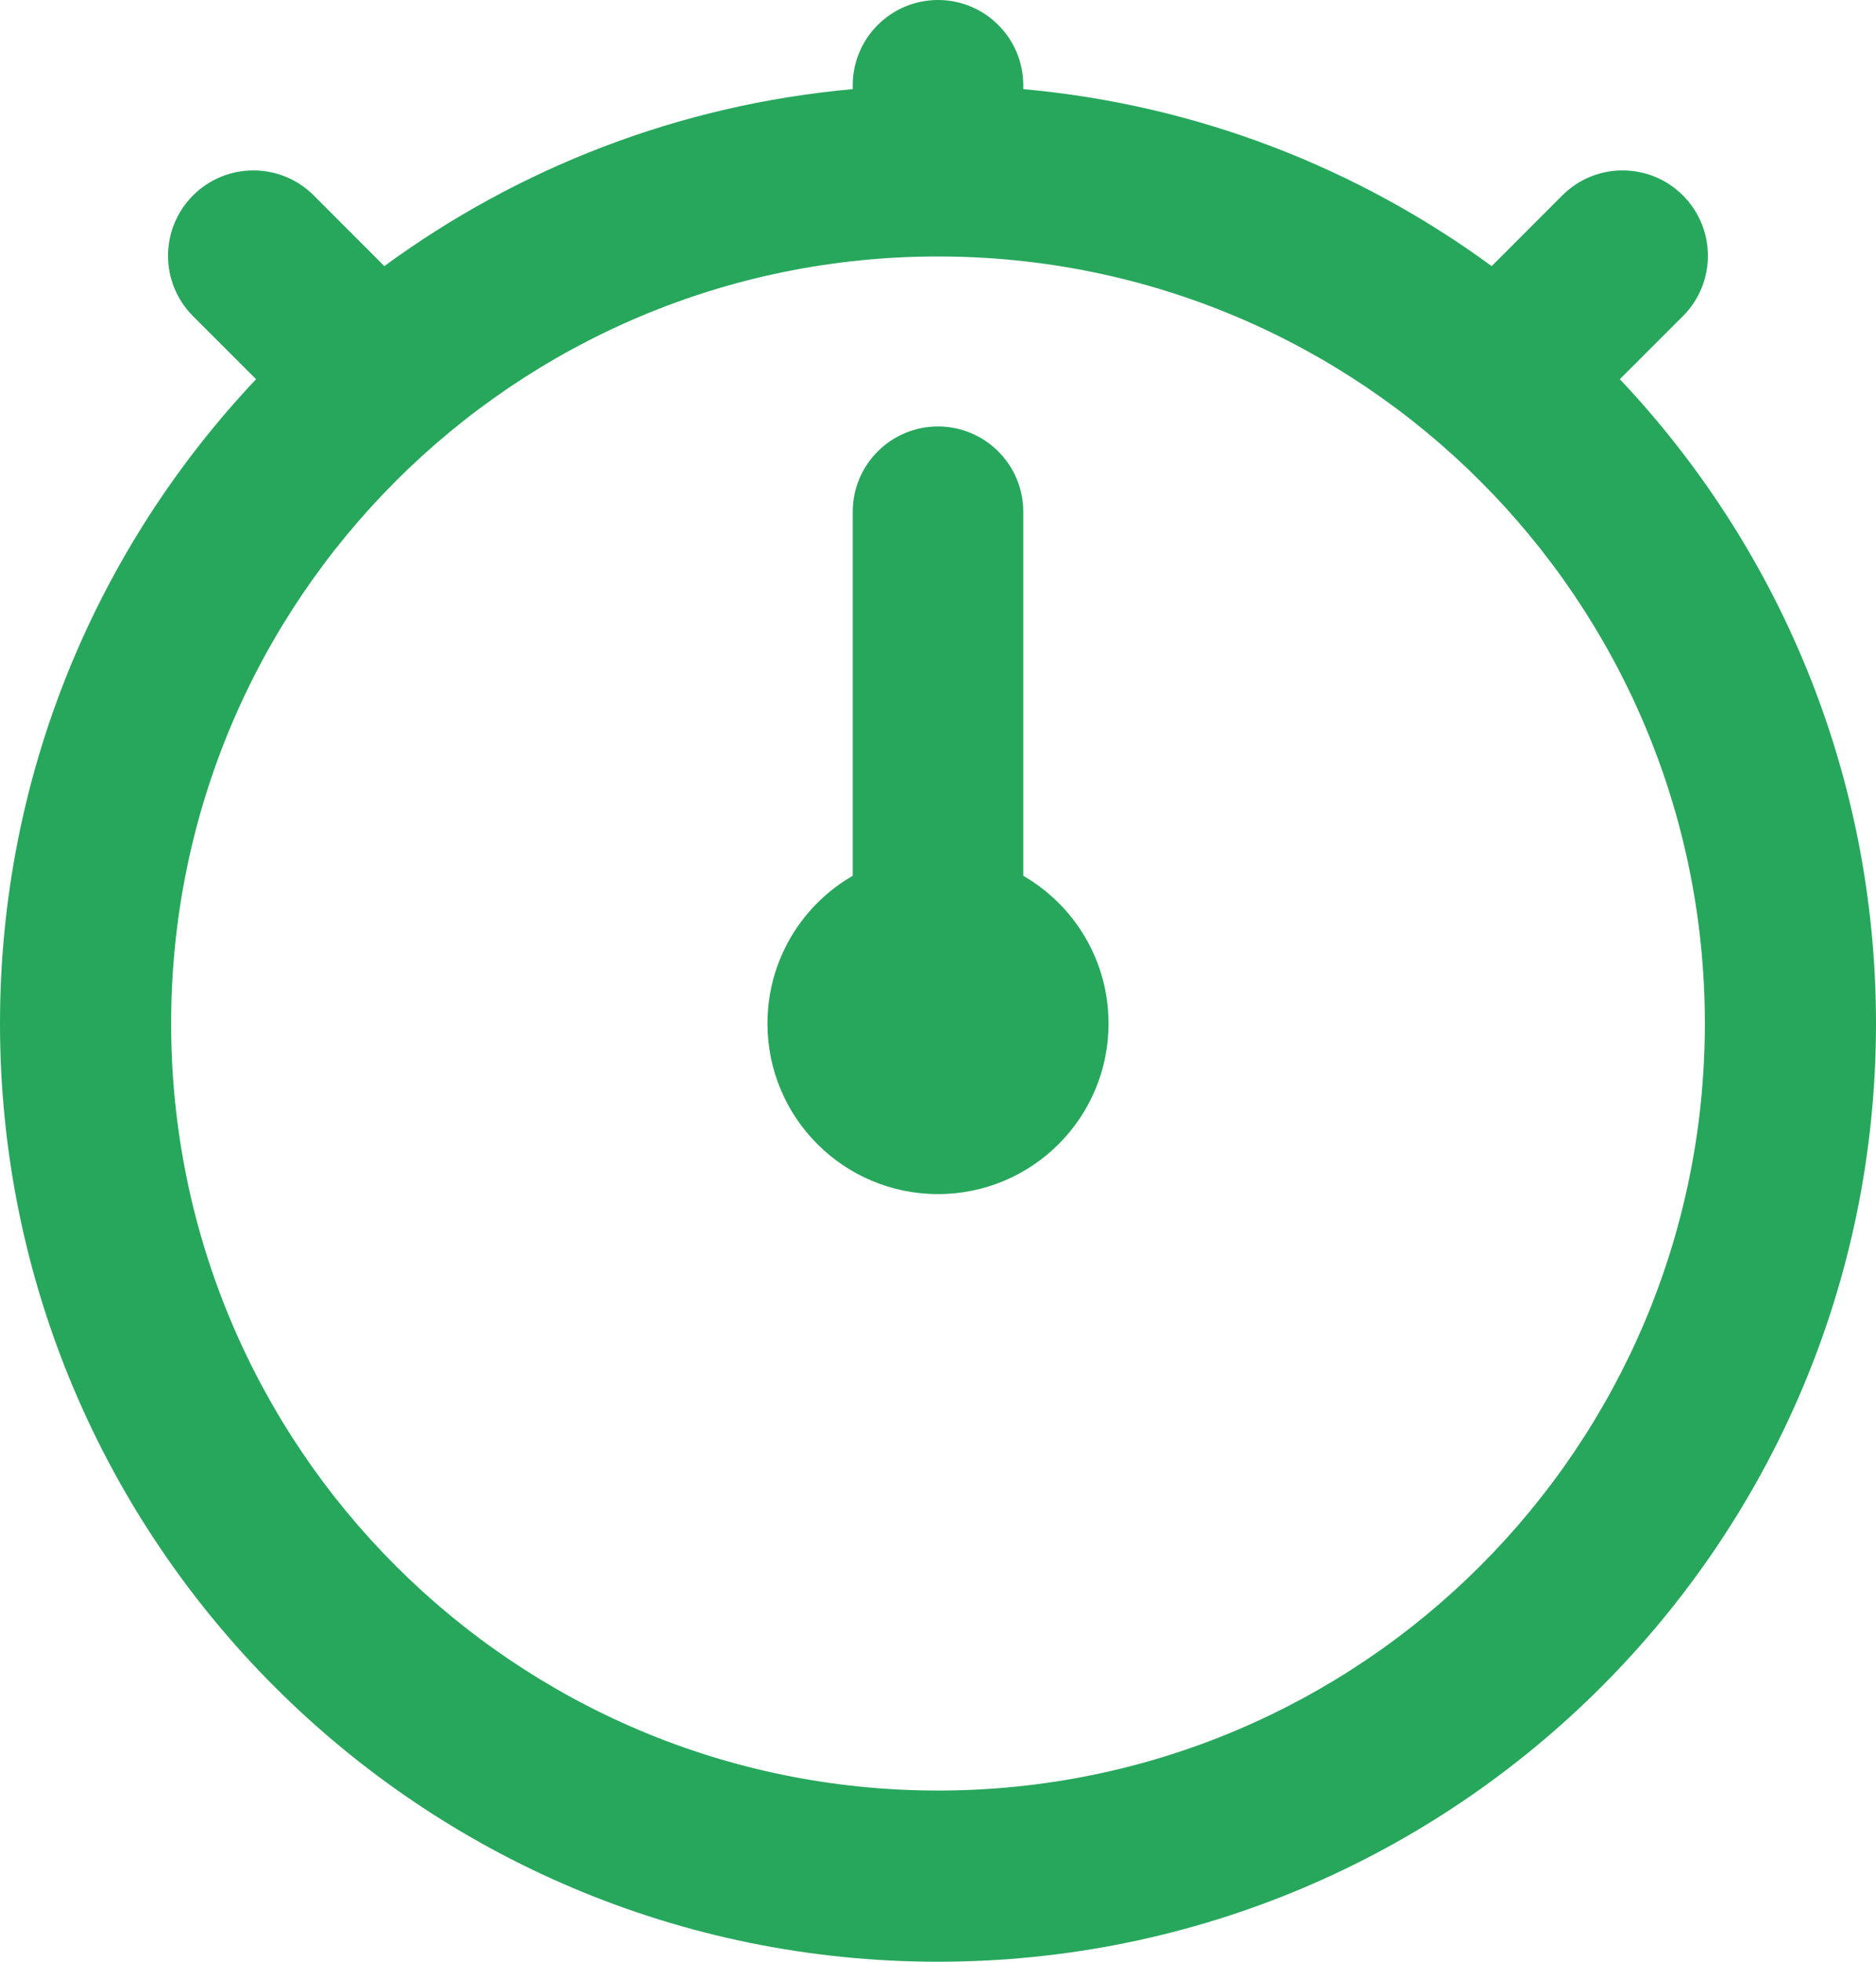
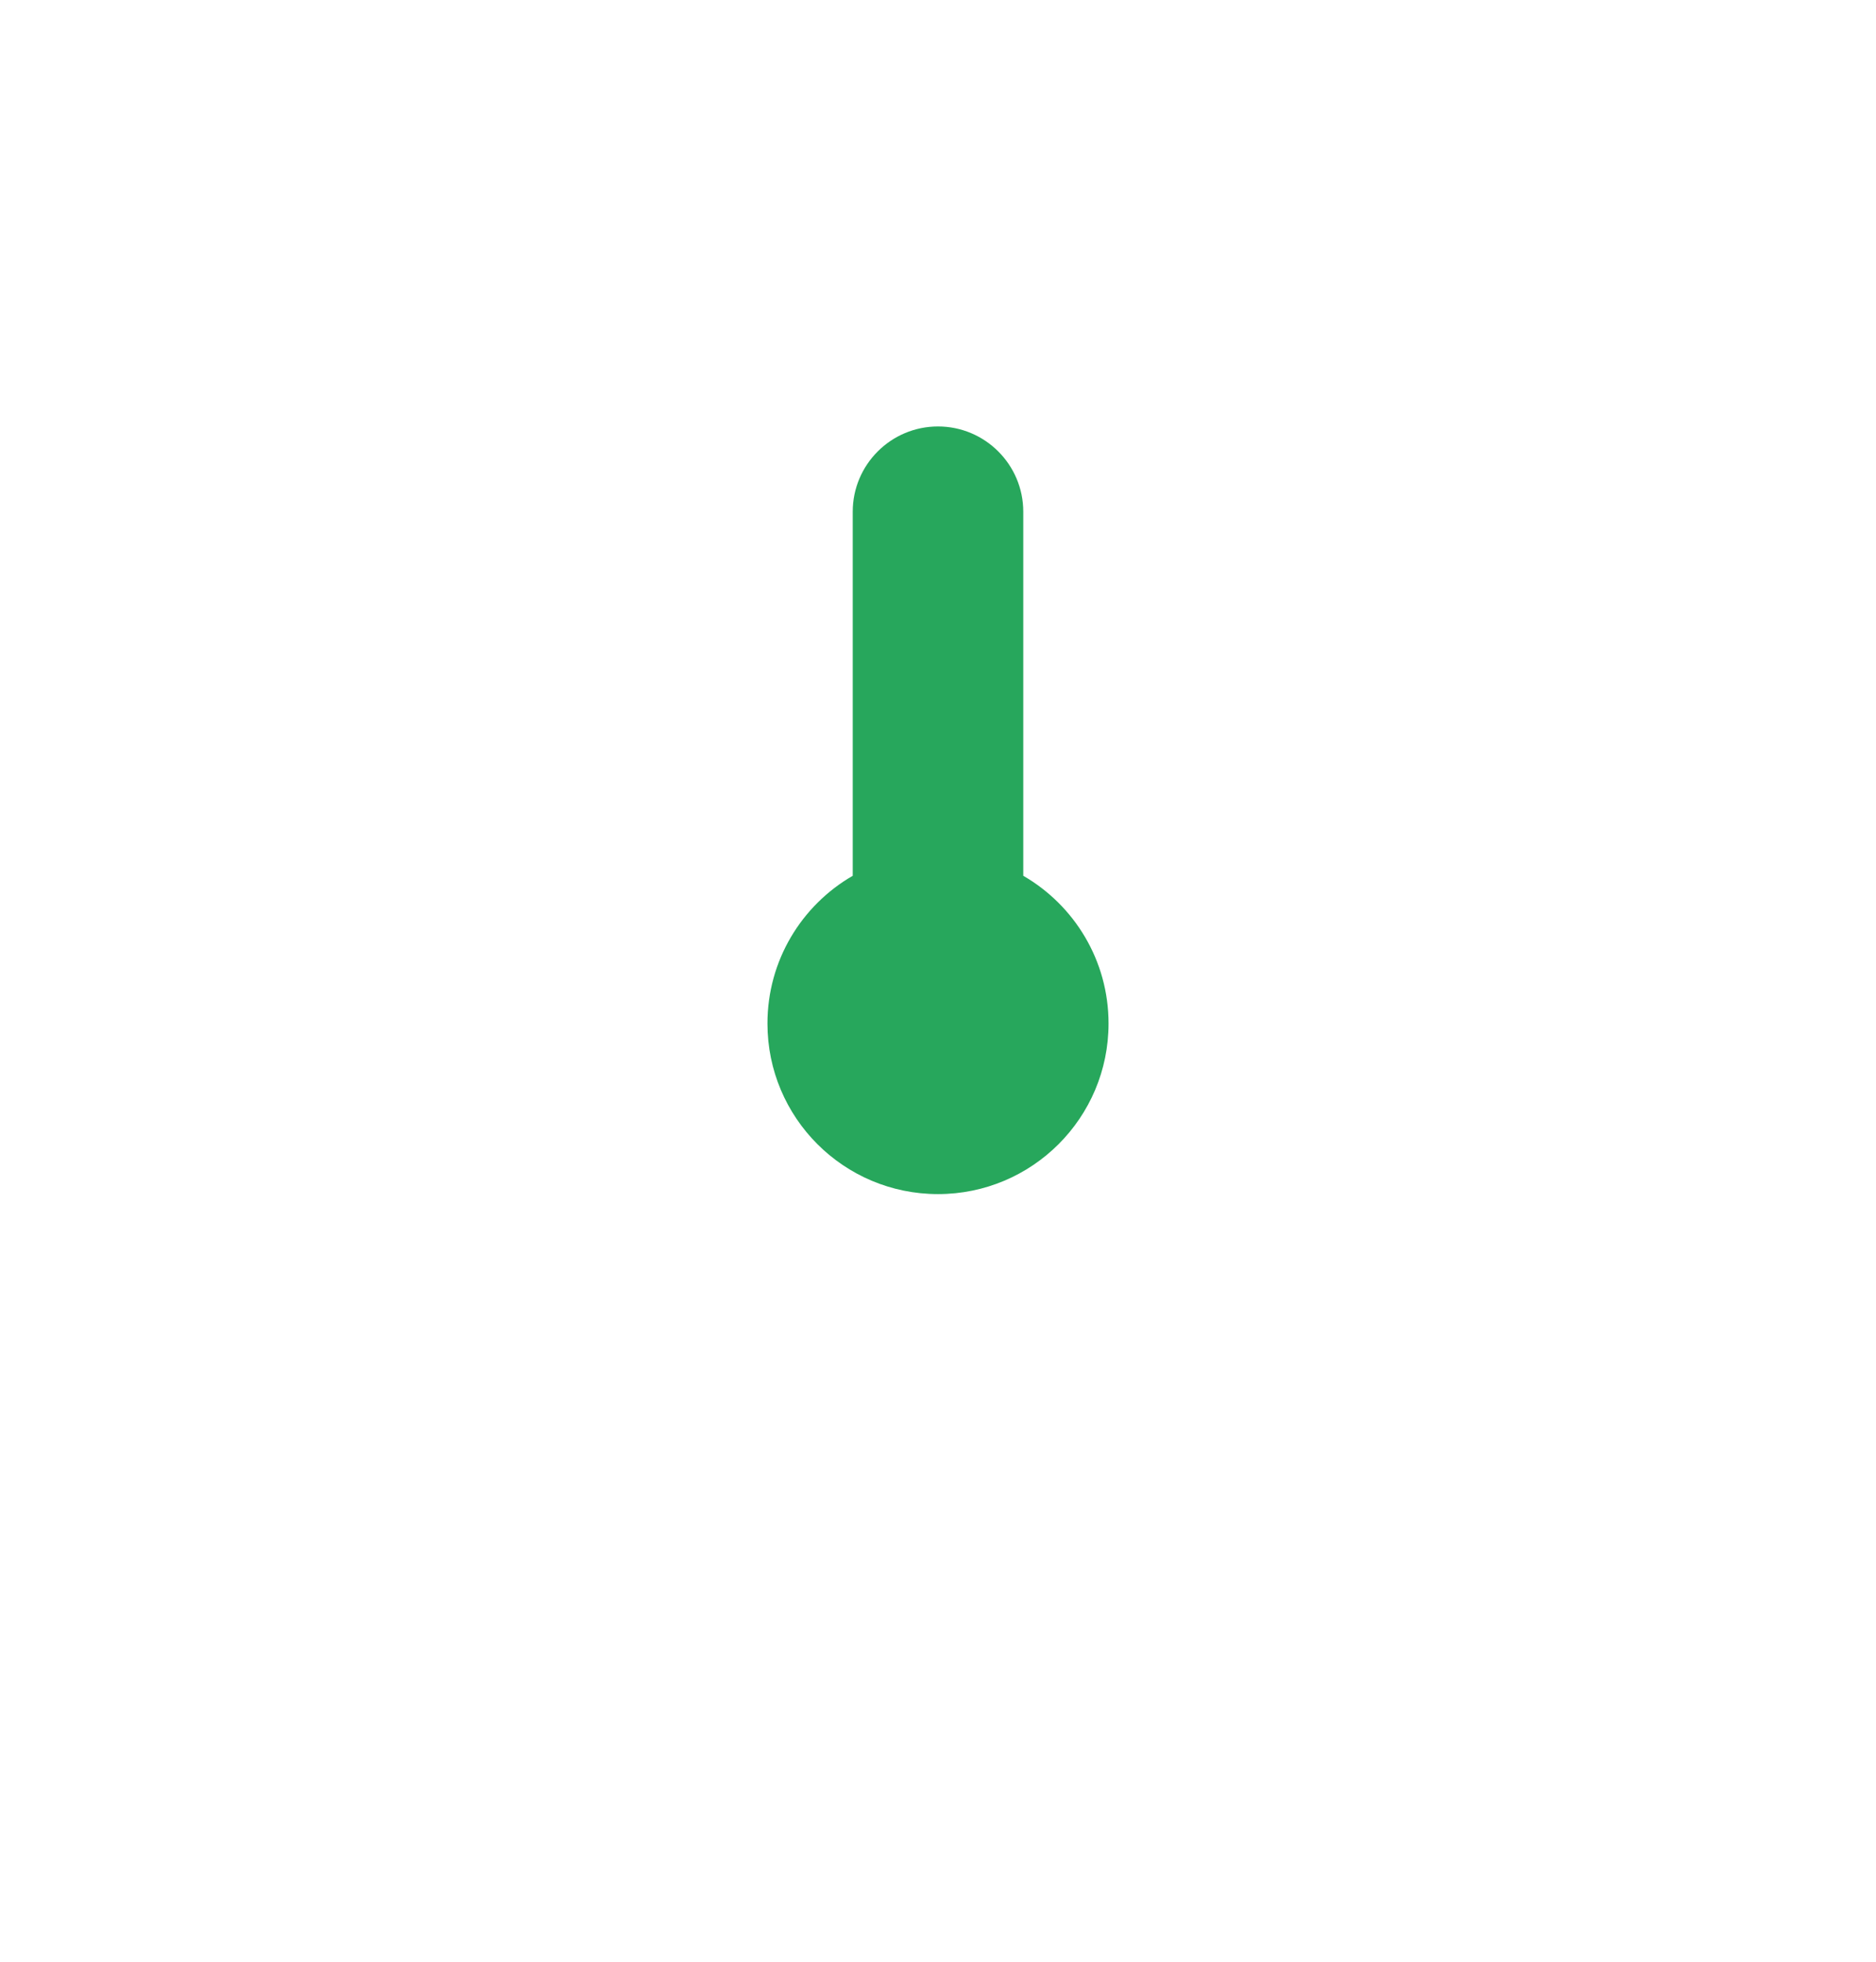
<svg xmlns="http://www.w3.org/2000/svg" style="fill:none" id="svg831" version="1.1" viewBox="0 0 22 23" height="23" width="22">
  <defs id="defs835" />
  <path style="fill:#27a75c;fill-opacity:1" id="path827" d="m 10,6 c 0,-0.552 0.448,-1 1,-1 0.552,0 1,0.448 1,1 v 4.268 c 0.598,0.346 1,0.992 1,1.732 0,1.105 -0.895,2 -2,2 -1.105,0 -2,-0.895 -2,-2 0,-0.74 0.402,-1.387 1,-1.732 z" />
-   <path style="clip-rule:evenodd;fill:#27a75c;fill-opacity:1;fill-rule:evenodd" id="path829" d="M 11,0 C 10.448,0 10,0.448 10,1 V 1.045 C 7.957,1.229 6.074,1.972 4.507,3.12 L 3.679,2.291 C 3.288,1.9 2.654,1.901 2.264,2.291 1.873,2.682 1.873,3.315 2.263,3.706 l 0.74,0.74 C 1.142,6.417 0,9.075 0,12 0,18.075 4.925,23 11,23 17.075,23 22,18.075 22,12 22,9.075 20.858,6.417 18.996,4.446 l 0.74,-0.74 c 0.391,-0.391 0.39,-1.024 -5e-4,-1.415 C 19.346,1.901 18.712,1.9 18.321,2.291 L 17.493,3.12 C 15.925,1.972 14.043,1.229 12,1.045 V 1 C 12,0.448 11.552,0 11,0 Z m 0,20.993 C 6.033,20.993 2.007,16.967 2.007,12 2.007,7.033 6.033,3.007 11,3.007 c 4.967,0 8.993,4.026 8.993,8.993 0,4.967 -4.026,8.993 -8.993,8.993 z" />
</svg>